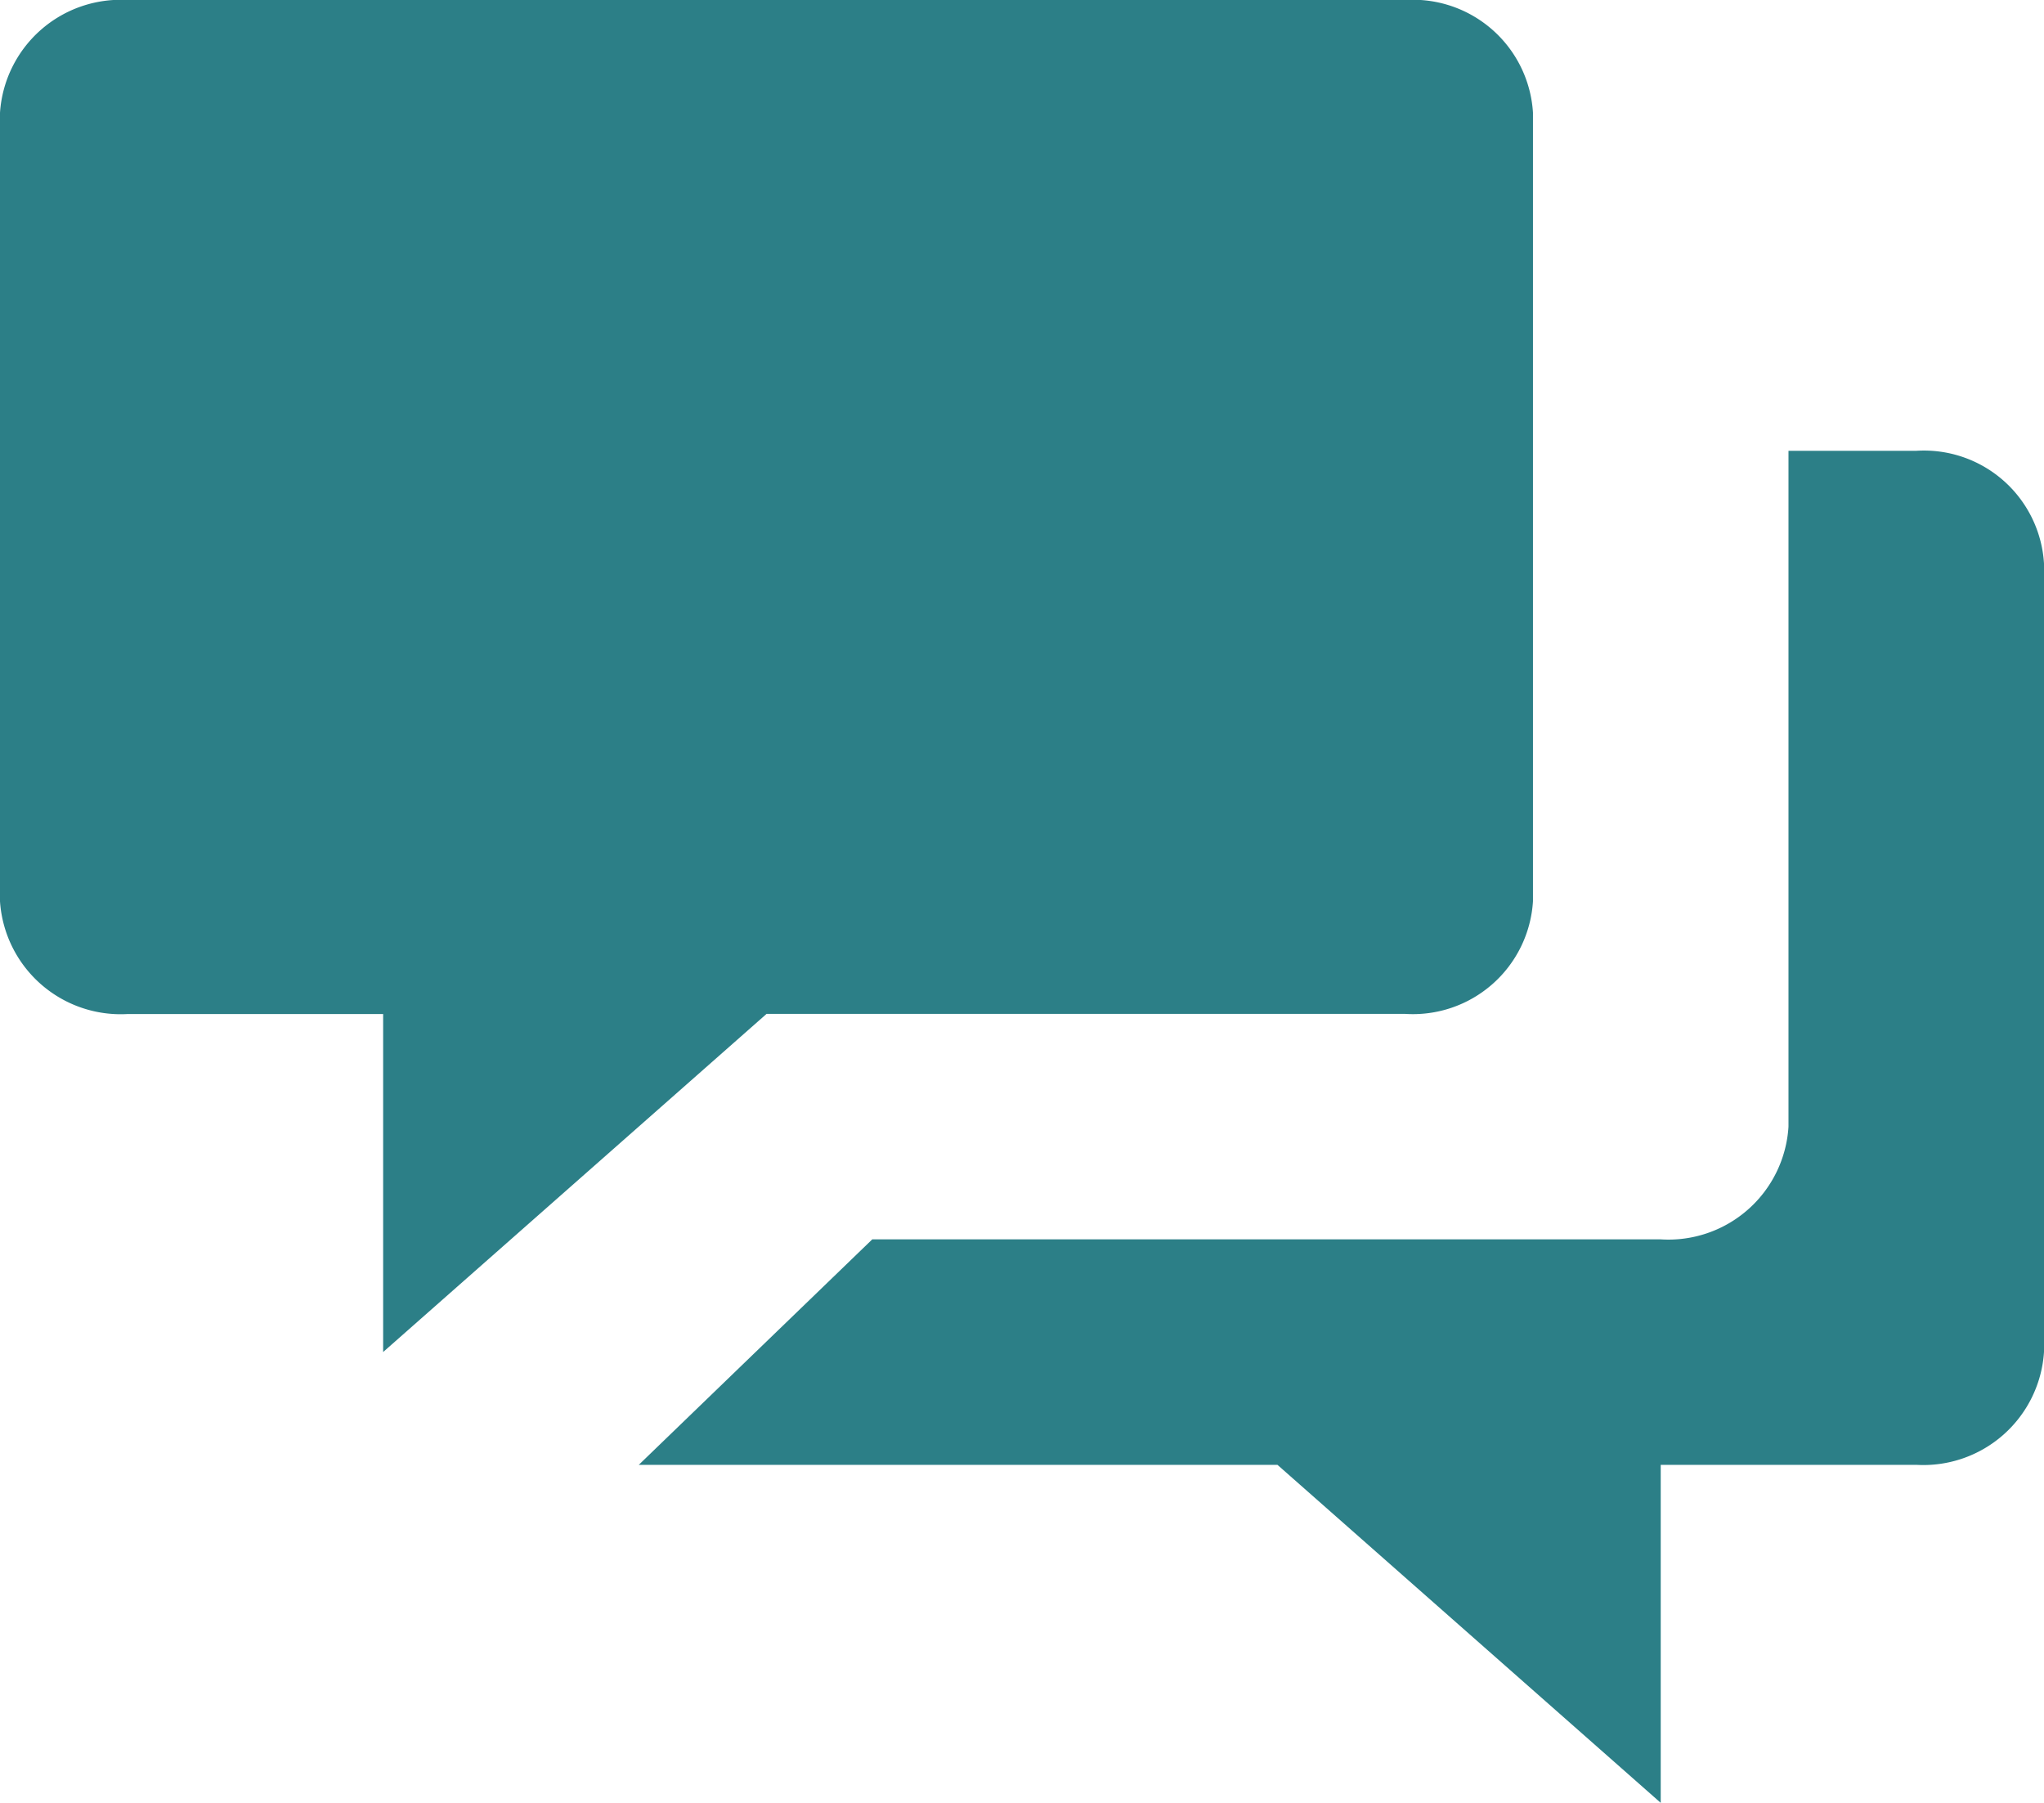
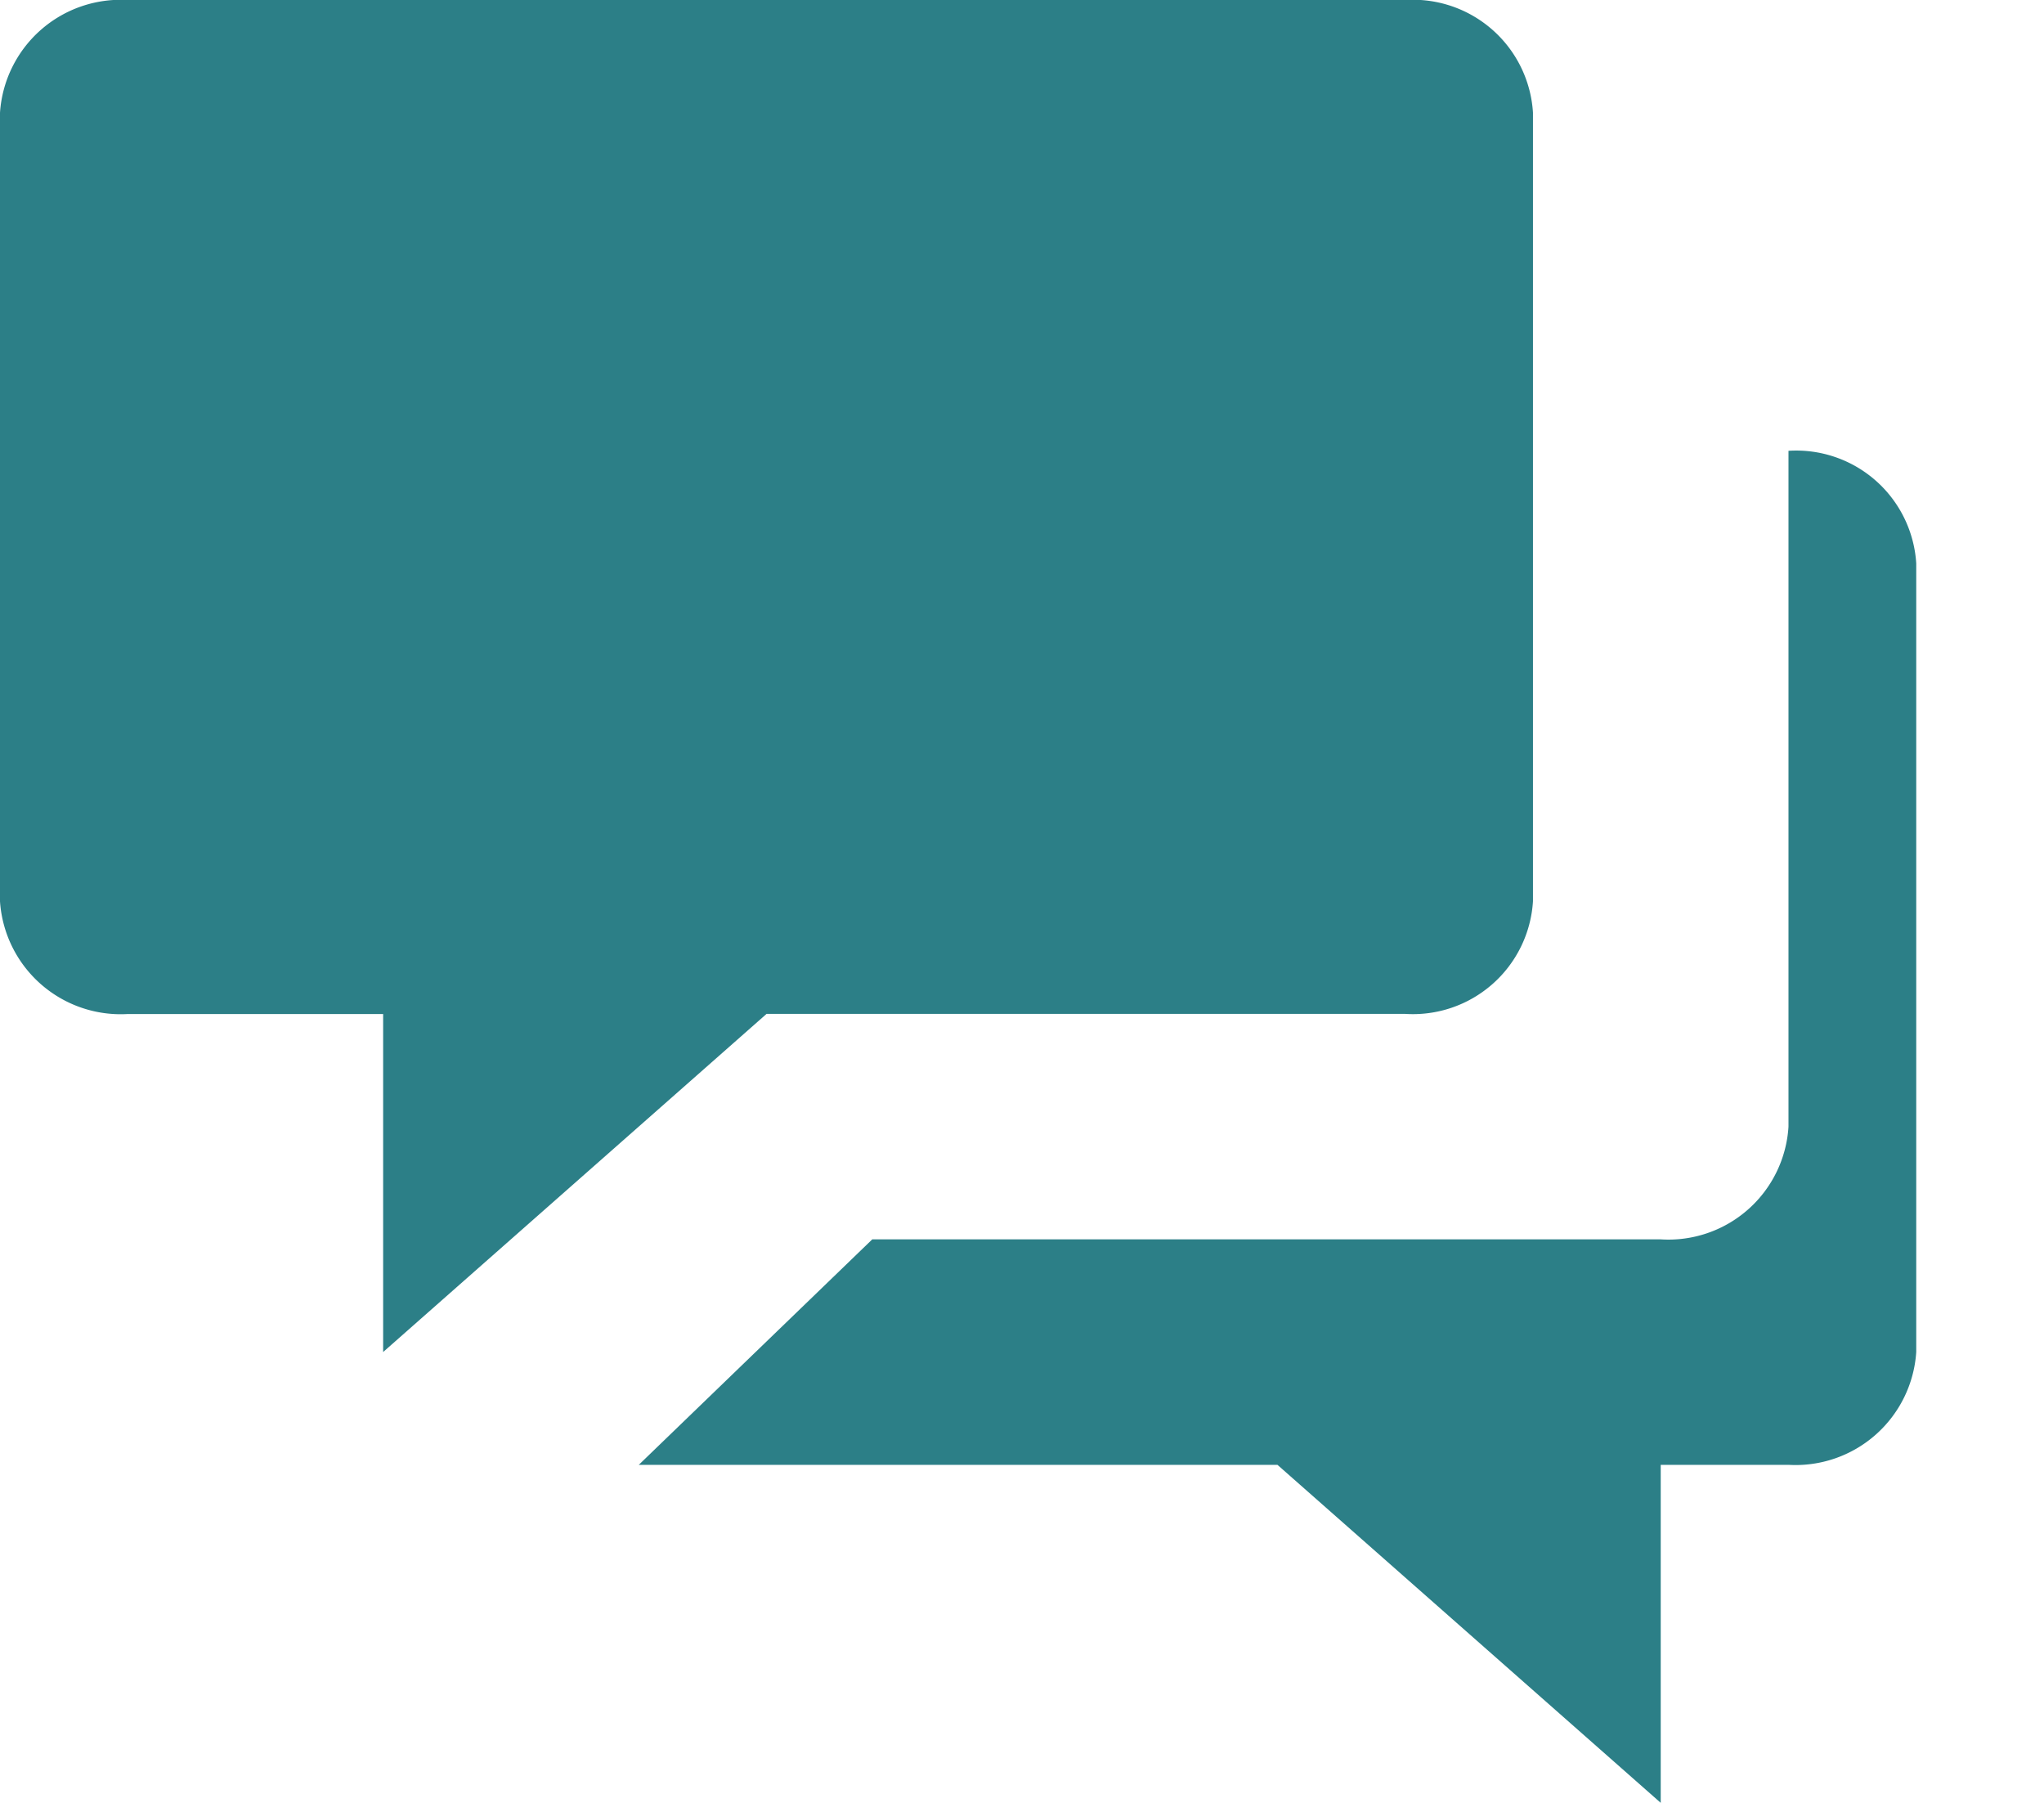
<svg xmlns="http://www.w3.org/2000/svg" width="15.295" height="13.489" viewBox="0 0 15.295 13.489">
-   <path id="Union_11" data-name="Union 11" d="M9.559,10.96H4.78L6.527,9.273h5.9a.9.9,0,0,0,.956-.843V3.373h.956a.9.9,0,0,1,.956.843v5.9a.905.905,0,0,1-.956.844H12.427v2.529ZM2.867,7.587H.956A.905.905,0,0,1,0,6.744V.843A.905.905,0,0,1,.956,0h9.559a.9.9,0,0,1,.956.843v5.9a.9.9,0,0,1-.956.843H5.736L2.867,10.116Z" fill="#2c7f87" />
+   <path id="Union_11" data-name="Union 11" d="M9.559,10.96H4.78L6.527,9.273h5.9a.9.9,0,0,0,.956-.843V3.373a.9.9,0,0,1,.956.843v5.9a.905.905,0,0,1-.956.844H12.427v2.529ZM2.867,7.587H.956A.905.905,0,0,1,0,6.744V.843A.905.905,0,0,1,.956,0h9.559a.9.9,0,0,1,.956.843v5.9a.9.9,0,0,1-.956.843H5.736L2.867,10.116Z" fill="#2c7f87" />
</svg>